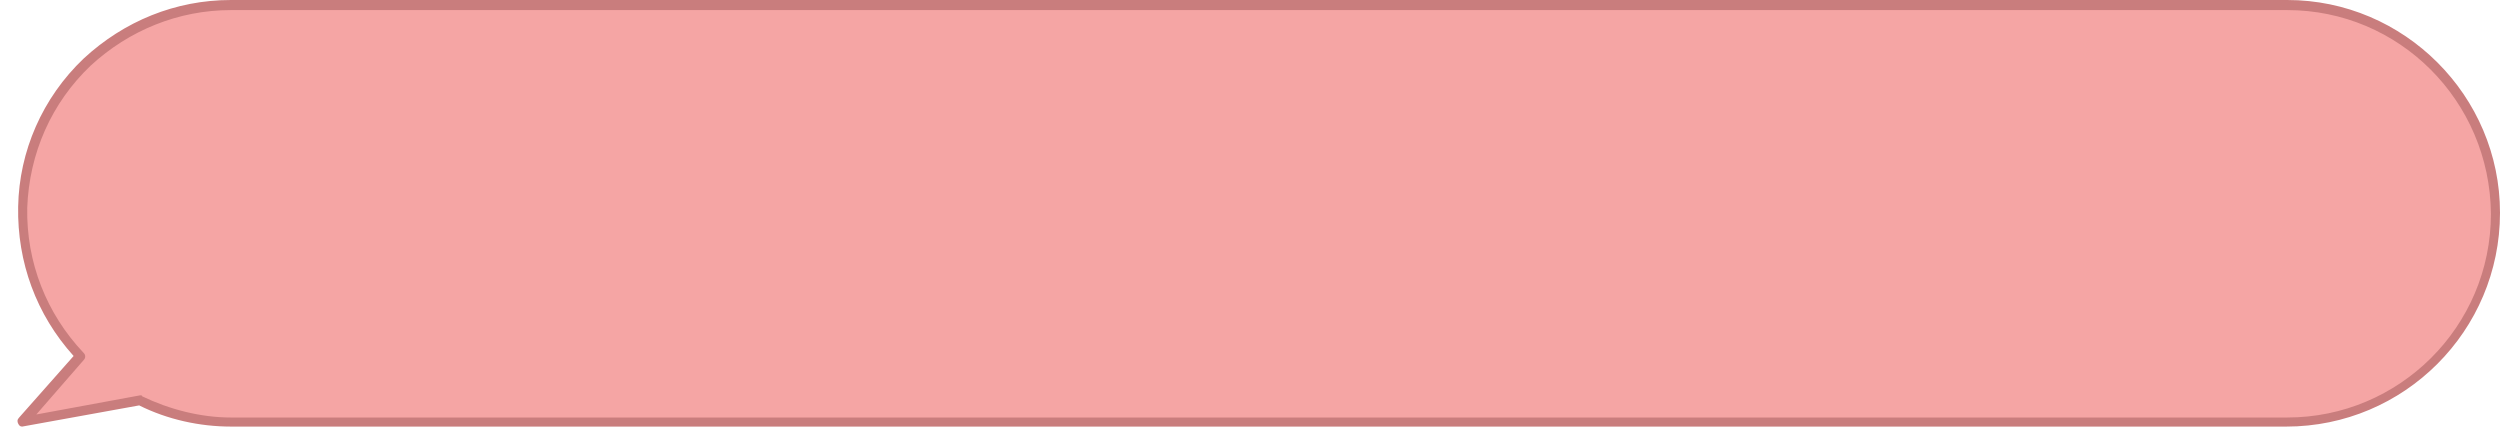
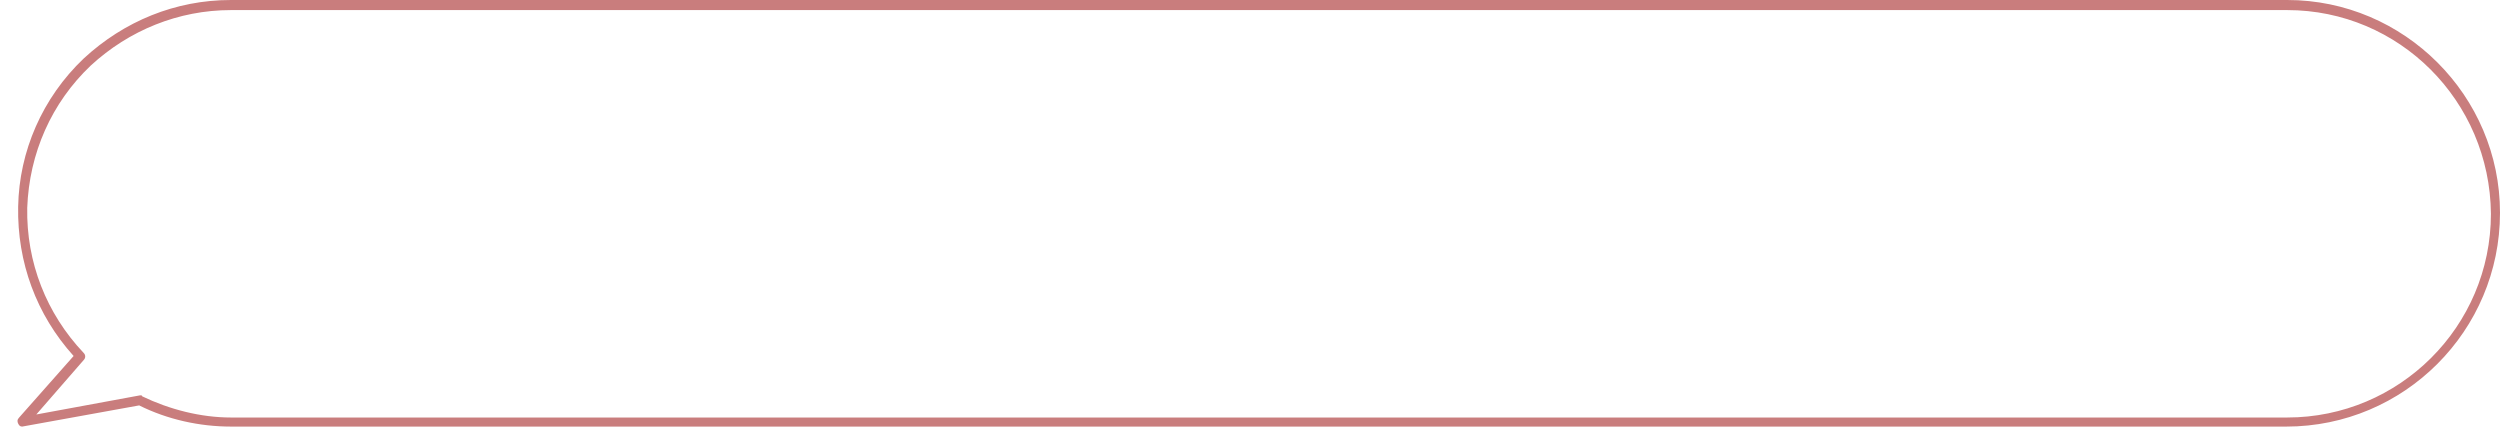
<svg xmlns="http://www.w3.org/2000/svg" fill="#000000" height="42.3" preserveAspectRatio="xMidYMid meet" version="1" viewBox="-0.9 0.0 247.9 42.3" width="247.9" zoomAndPan="magnify">
  <g id="change1_1">
-     <path d="M246.5,21.2c0,11.4-9.3,20.7-20.7,20.7H22c-3.1,0-6.2-0.7-9-2.1L1.3,41.8L7,35.4C-0.9,27.1-0.5,14,7.8,6.2 c3.8-3.7,8.9-5.7,14.2-5.7h203.9C237.3,0.5,246.5,9.7,246.5,21.2C246.5,21.2,246.5,21.2,246.5,21.2z" fill="#f5a5a4" />
-   </g>
+     </g>
  <g id="change2_1">
    <path d="M1.3,42.3c-0.2,0-0.3-0.1-0.4-0.3c-0.1-0.2-0.1-0.4,0.1-0.6l5.4-6.1c-3.7-4.1-5.6-9.3-5.5-14.8 C1,15,3.3,9.7,7.4,5.8C11.4,2.1,16.5,0,22,0c0,0,0,0,0,0h203.9c0,0,0,0,0,0C237.5,0,247,9.5,247,21.1v0c0,11.7-9.5,21.2-21.2,21.2 H22c-3.1,0-6.3-0.7-9.1-2.1L1.3,42.3C1.4,42.3,1.3,42.3,1.3,42.3z M13,39.2c0.1,0,0.2,0,0.2,0.1c2.7,1.3,5.8,2.1,8.8,2.1h203.9 c11.1,0,20.2-9,20.2-20.2v0C246,10,237,1,225.9,1c0,0,0,0,0,0H22c0,0,0,0,0,0C16.8,1,11.9,3,8.1,6.5C4.2,10.2,2,15.2,1.8,20.6 C1.7,26,3.7,31.1,7.4,35c0.2,0.2,0.2,0.5,0,0.7l-4.7,5.4L13,39.2C12.9,39.2,13,39.2,13,39.2z" fill="#c97d7d" />
  </g>
</svg>